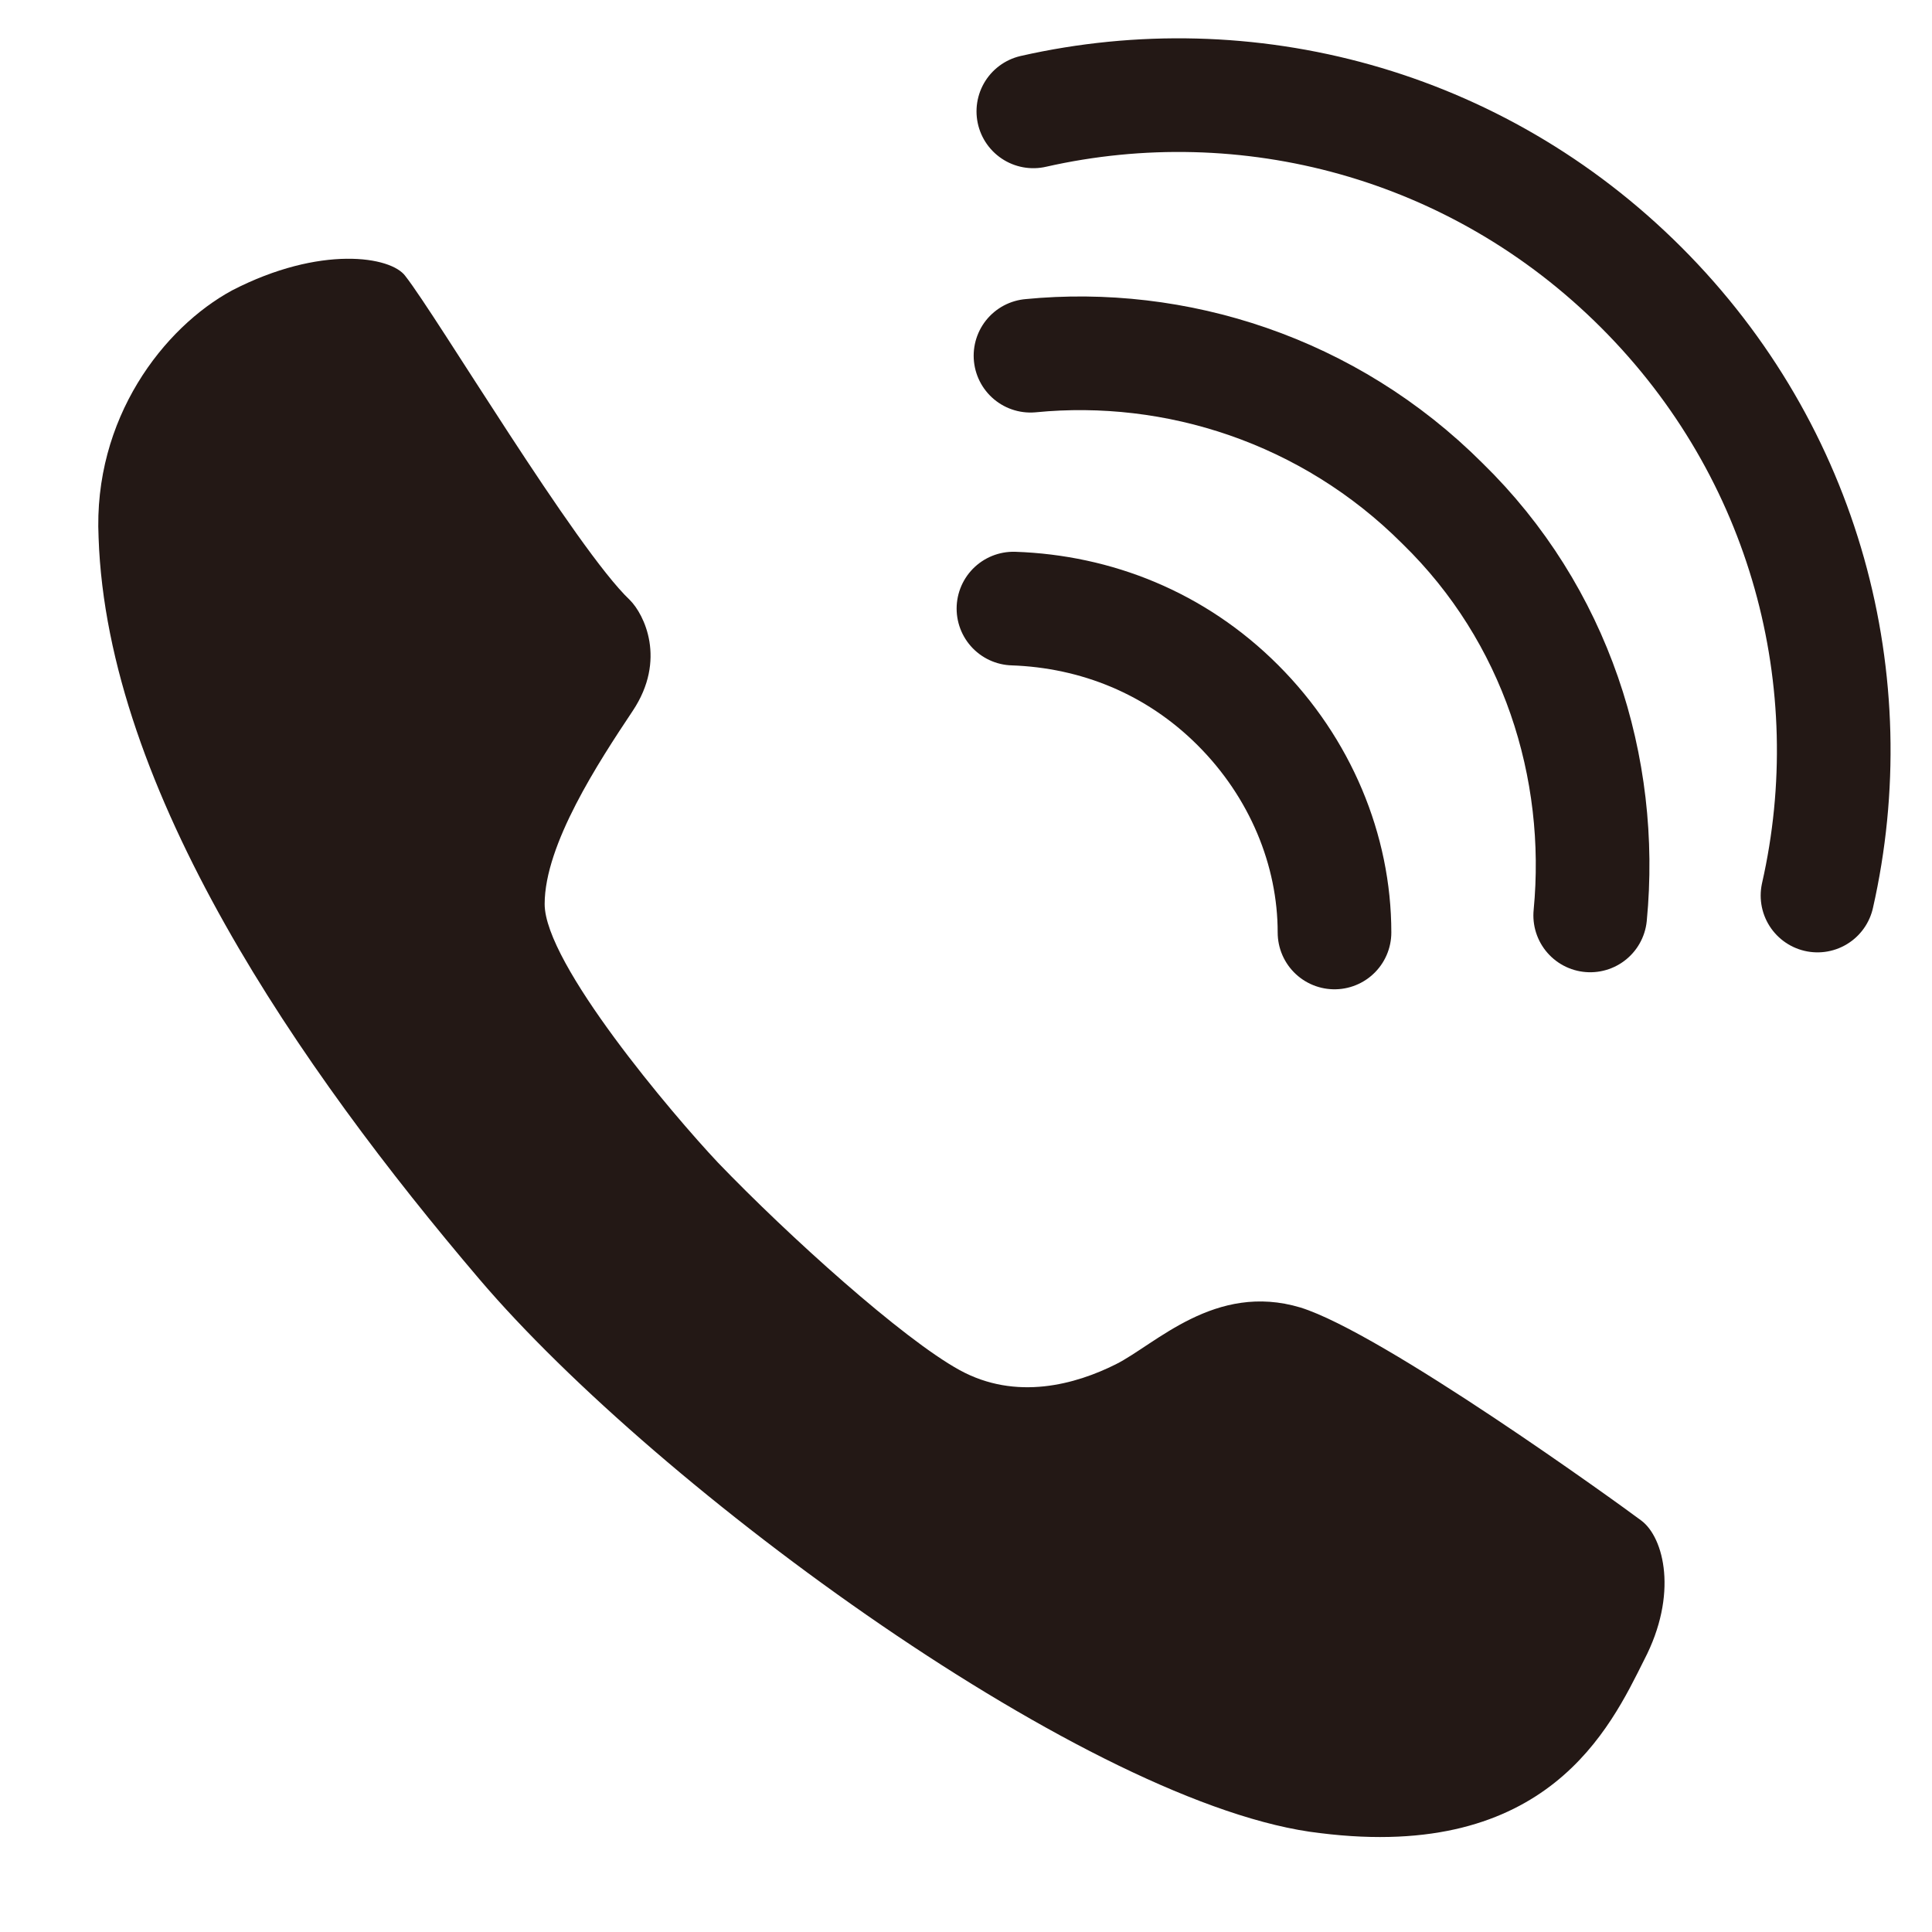
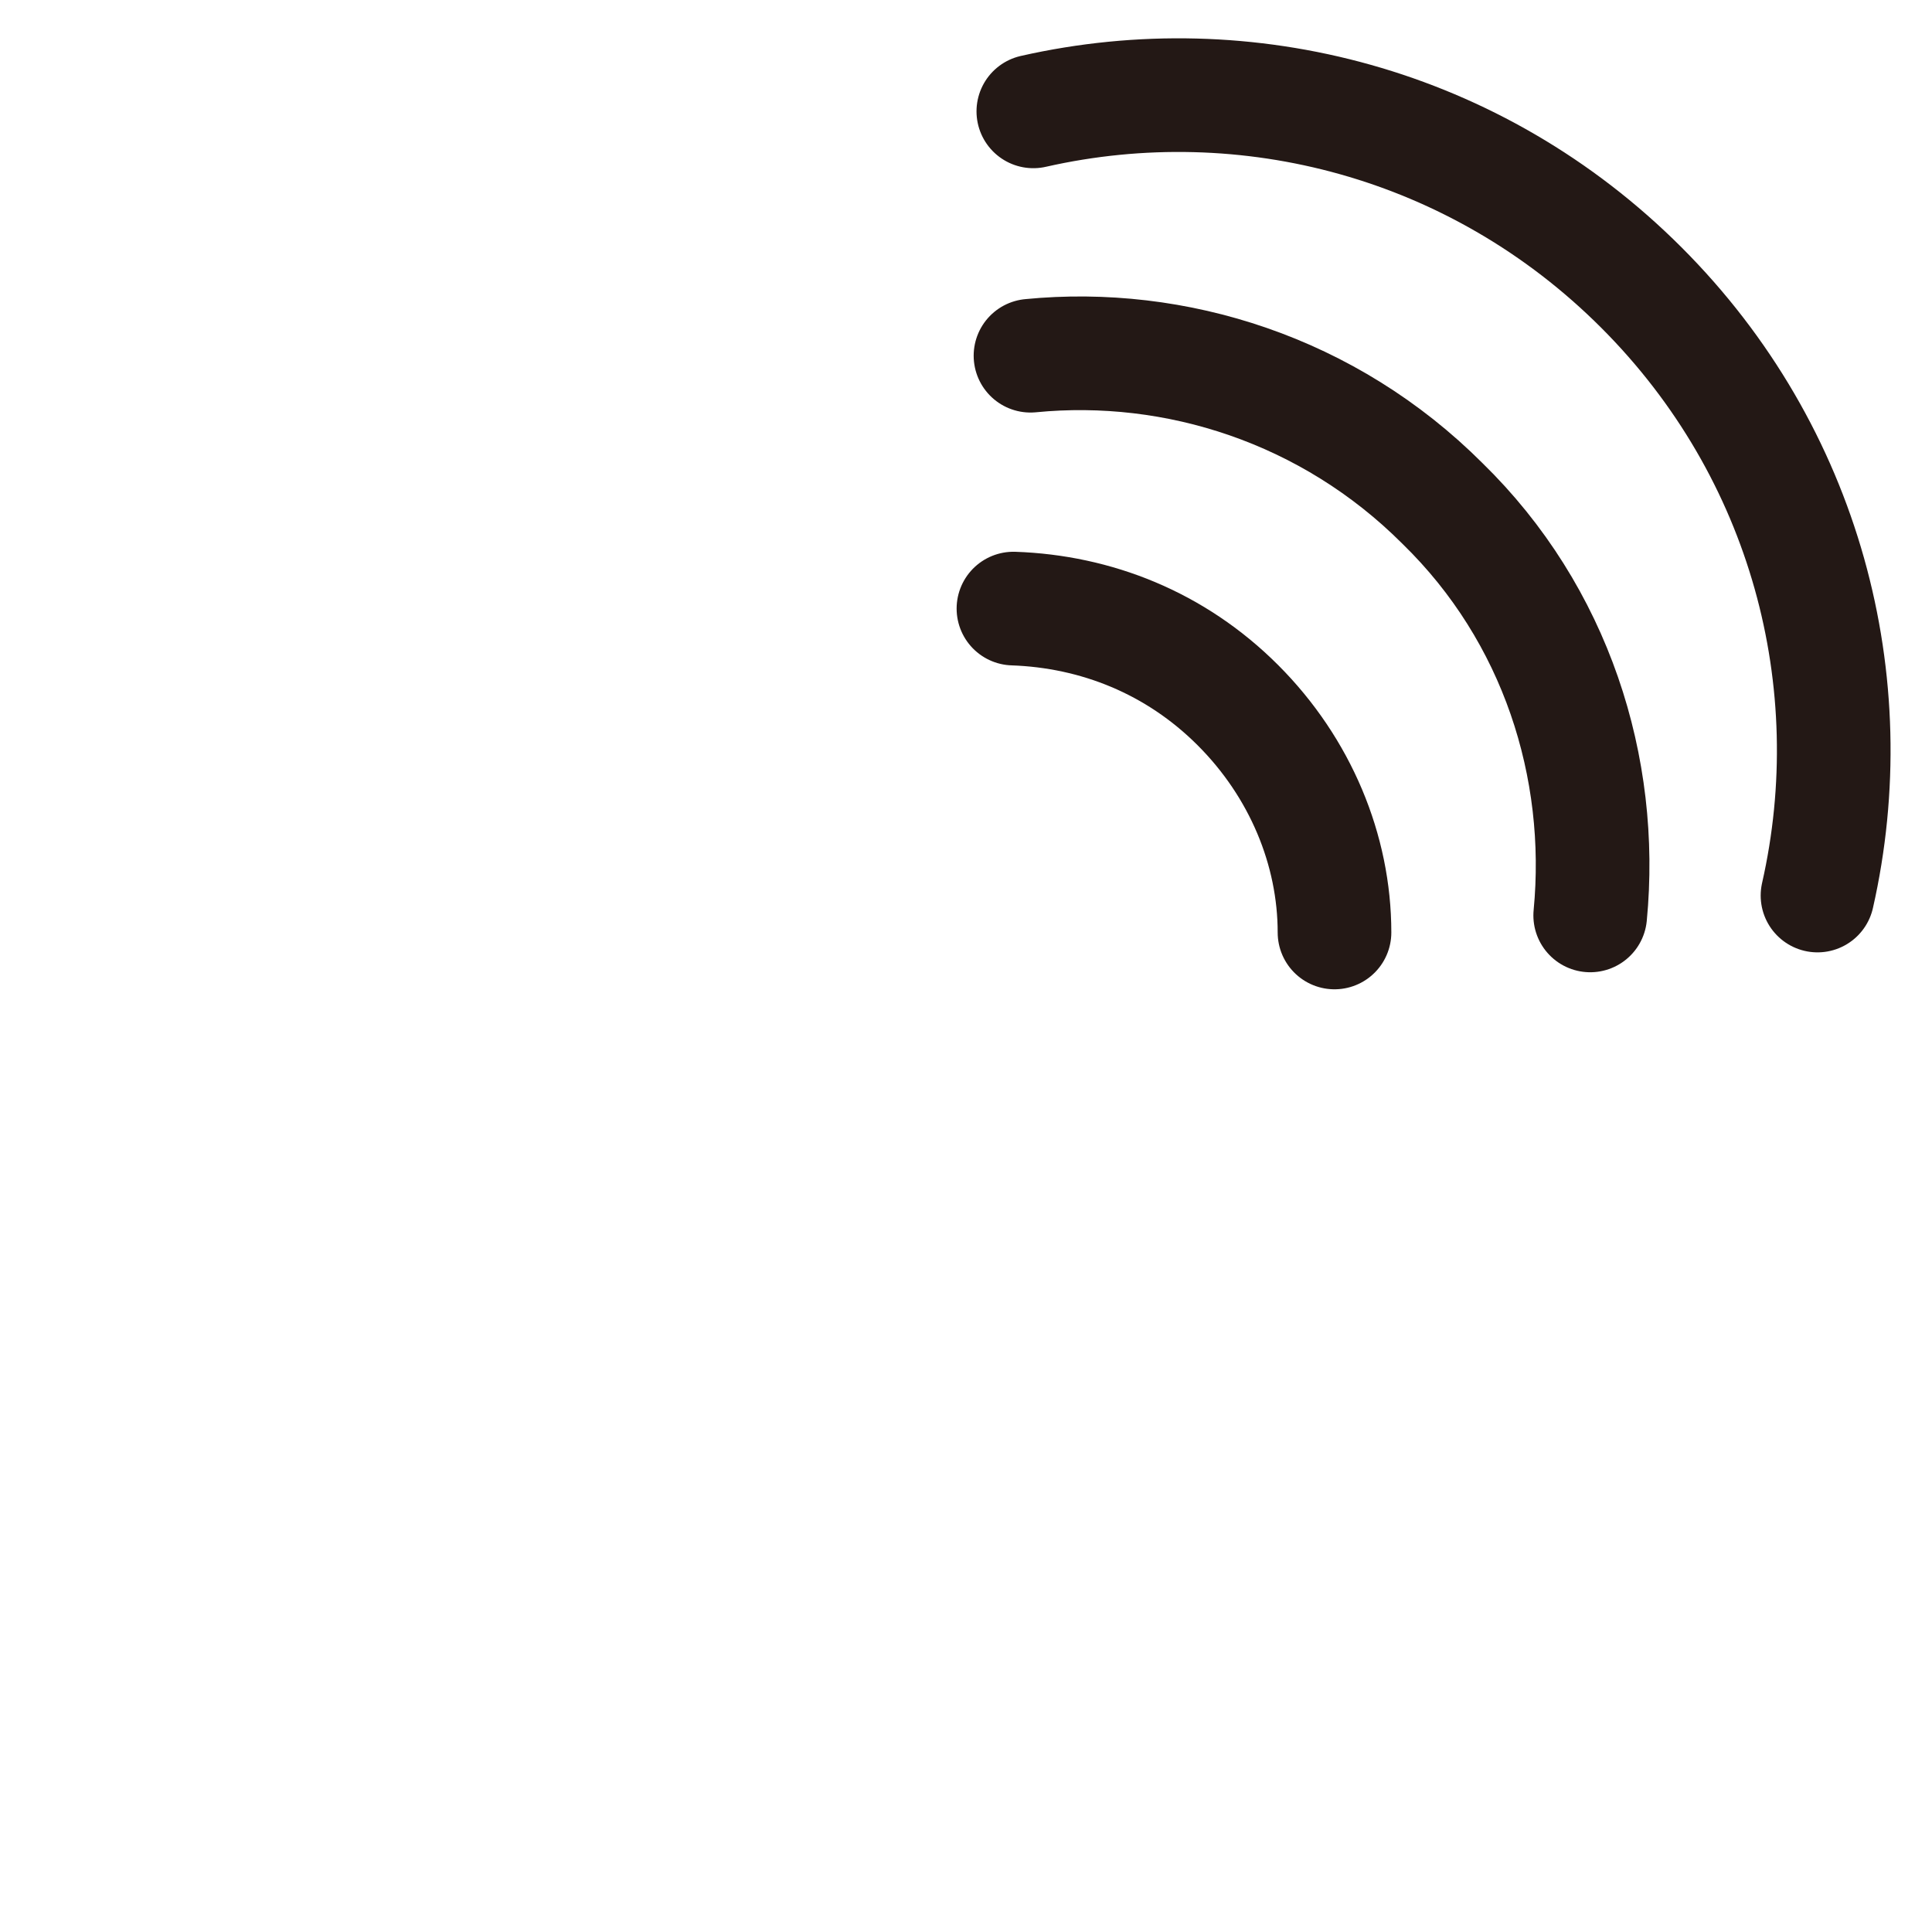
<svg xmlns="http://www.w3.org/2000/svg" id="_レイヤー_2" data-name="レイヤー 2" viewBox="0 0 68 68">
  <defs>
    <style>
      .cls-1 {
        fill: #231815;
      }

      .cls-2 {
        stroke: #231815;
        stroke-linecap: round;
        stroke-linejoin: round;
        stroke-width: 4px;
      }

      .cls-2, .cls-3 {
        fill: none;
      }

      .cls-4 {
        clip-path: url(#clippath);
      }
    </style>
    <clipPath id="clippath">
      <rect class="cls-3" width="68" height="68" />
    </clipPath>
  </defs>
  <g id="_レイヤー_1-2" data-name="レイヤー 1">
    <g class="cls-4">
      <g>
-         <path class="cls-1" d="M22.17,21.12c.5.5,1.3,2.1.1,3.9-1.2,1.8-3.1,4.7-3.1,6.8s4.5,7.4,6.1,9.1c2.5,2.6,6.5,6.2,8.5,7.3s4.1.5,5.5-.2,3.5-2.9,6.5-2c2.9.9,11.2,6.9,12,7.5s1.3,2.6.1,4.9c-1.2,2.4-3.4,7.1-11.4,6.1-8-.9-23.3-12.1-29.6-19.5S3.77,27.82,3.47,18.92c-.2-4.2,2.3-7.4,4.7-8.7,3.1-1.6,5.6-1.2,6.1-.5,1.1,1.4,6,9.6,7.9,11.4Z" />
        <g>
          <path class="cls-2" d="M63.97,31.52c1.7-7.5-.4-15.6-6.2-21.4-5.8-5.8-13.9-7.9-21.4-6.2" />
          <path class="cls-2" d="M55.97,32.22c.5-5.2-1.2-10.6-5.2-14.5-4-4-9.4-5.7-14.5-5.2" />
          <path class="cls-2" d="M46.97,32.82c0-2.9-1.2-5.8-3.4-8s-5-3.3-7.9-3.4" />
        </g>
      </g>
    </g>
  </g>
</svg>